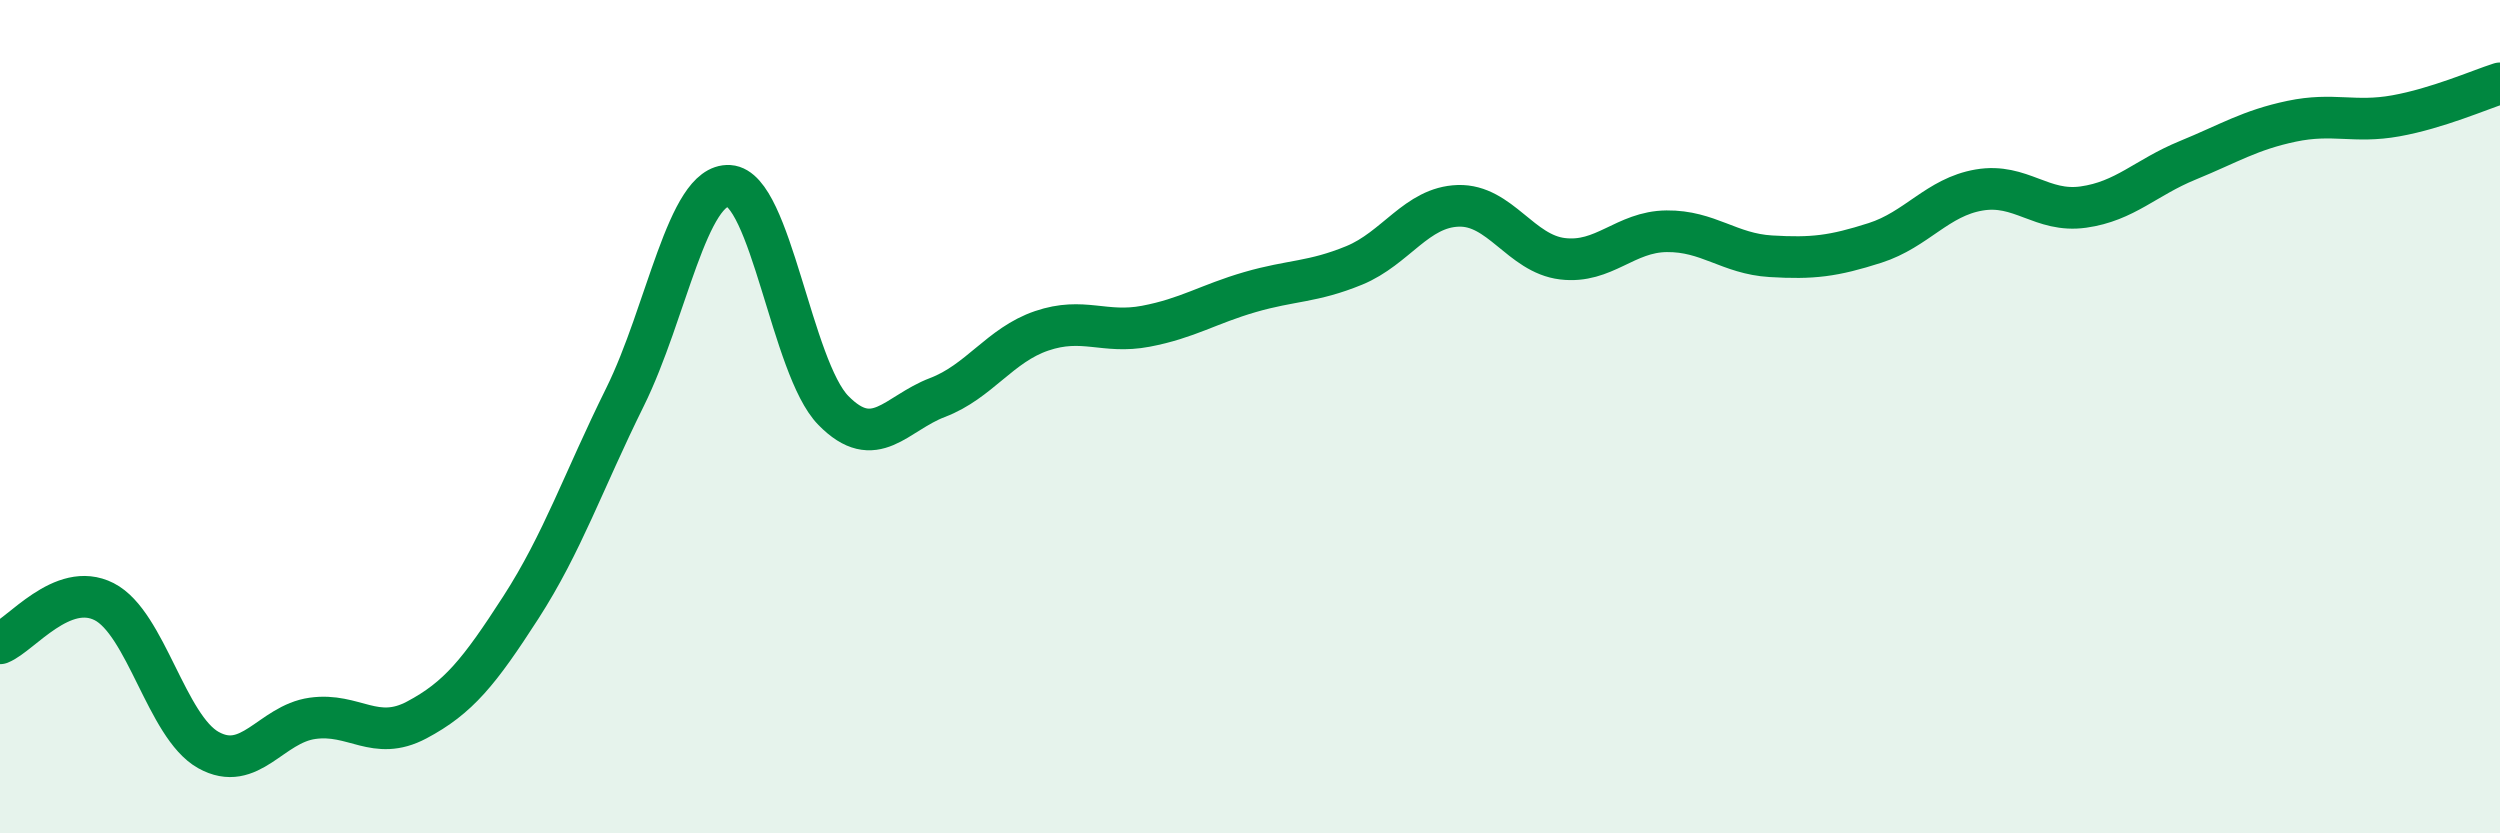
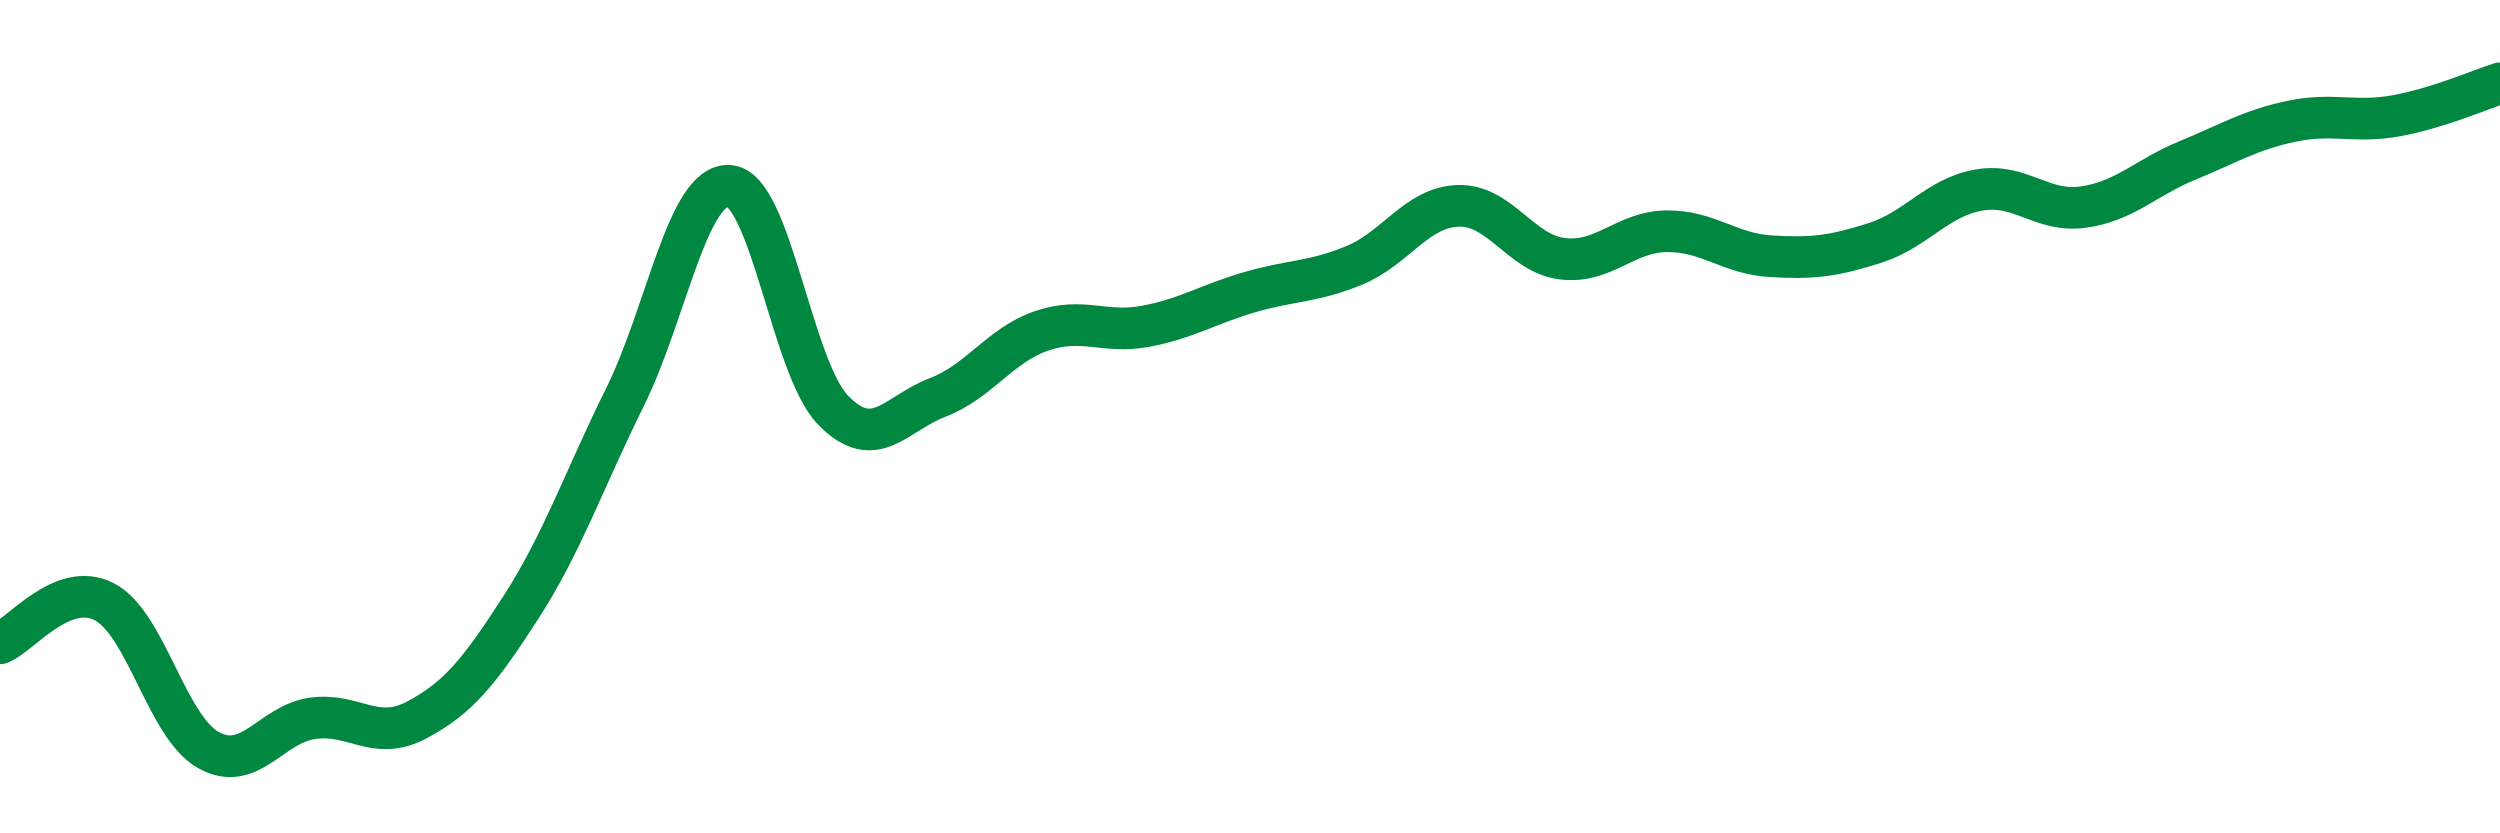
<svg xmlns="http://www.w3.org/2000/svg" width="60" height="20" viewBox="0 0 60 20">
-   <path d="M 0,15.44 C 0.5,15.24 1.5,13.93 2.5,14.44 C 3.5,14.95 4,17.44 5,18 C 6,18.56 6.5,17.38 7.5,17.24 C 8.5,17.1 9,17.81 10,17.28 C 11,16.75 11.5,16.13 12.5,14.58 C 13.5,13.03 14,11.55 15,9.53 C 16,7.51 16.5,4.4 17.5,4.46 C 18.5,4.52 19,8.83 20,9.85 C 21,10.87 21.5,9.92 22.5,9.54 C 23.5,9.16 24,8.28 25,7.94 C 26,7.6 26.5,8.02 27.5,7.83 C 28.5,7.64 29,7.3 30,7.01 C 31,6.72 31.5,6.78 32.5,6.37 C 33.5,5.96 34,4.97 35,4.94 C 36,4.91 36.5,6.09 37.5,6.21 C 38.5,6.33 39,5.56 40,5.55 C 41,5.54 41.5,6.09 42.5,6.15 C 43.5,6.21 44,6.15 45,5.83 C 46,5.51 46.5,4.73 47.5,4.56 C 48.5,4.39 49,5.11 50,4.97 C 51,4.83 51.5,4.26 52.5,3.85 C 53.5,3.44 54,3.12 55,2.91 C 56,2.7 56.5,2.96 57.5,2.78 C 58.5,2.6 59.5,2.16 60,2L60 20L0 20Z" fill="#008740" opacity="0.1" stroke-linecap="round" stroke-linejoin="round" />
  <path d="M 0,15.44 C 0.5,15.24 1.5,13.93 2.5,14.44 C 3.5,14.95 4,17.44 5,18 C 6,18.56 6.5,17.38 7.5,17.24 C 8.5,17.1 9,17.81 10,17.28 C 11,16.75 11.5,16.13 12.5,14.58 C 13.5,13.03 14,11.55 15,9.53 C 16,7.51 16.5,4.4 17.5,4.46 C 18.5,4.52 19,8.83 20,9.85 C 21,10.87 21.5,9.92 22.5,9.54 C 23.5,9.16 24,8.28 25,7.94 C 26,7.6 26.5,8.02 27.5,7.83 C 28.5,7.64 29,7.3 30,7.01 C 31,6.72 31.5,6.78 32.5,6.37 C 33.5,5.96 34,4.97 35,4.94 C 36,4.91 36.5,6.09 37.5,6.21 C 38.5,6.33 39,5.56 40,5.55 C 41,5.54 41.5,6.09 42.5,6.15 C 43.5,6.21 44,6.15 45,5.83 C 46,5.51 46.5,4.73 47.5,4.56 C 48.5,4.39 49,5.11 50,4.97 C 51,4.83 51.5,4.26 52.5,3.85 C 53.5,3.44 54,3.12 55,2.91 C 56,2.7 56.5,2.96 57.5,2.78 C 58.5,2.6 59.5,2.16 60,2" stroke="#008740" stroke-width="1" fill="none" stroke-linecap="round" stroke-linejoin="round" />
</svg>